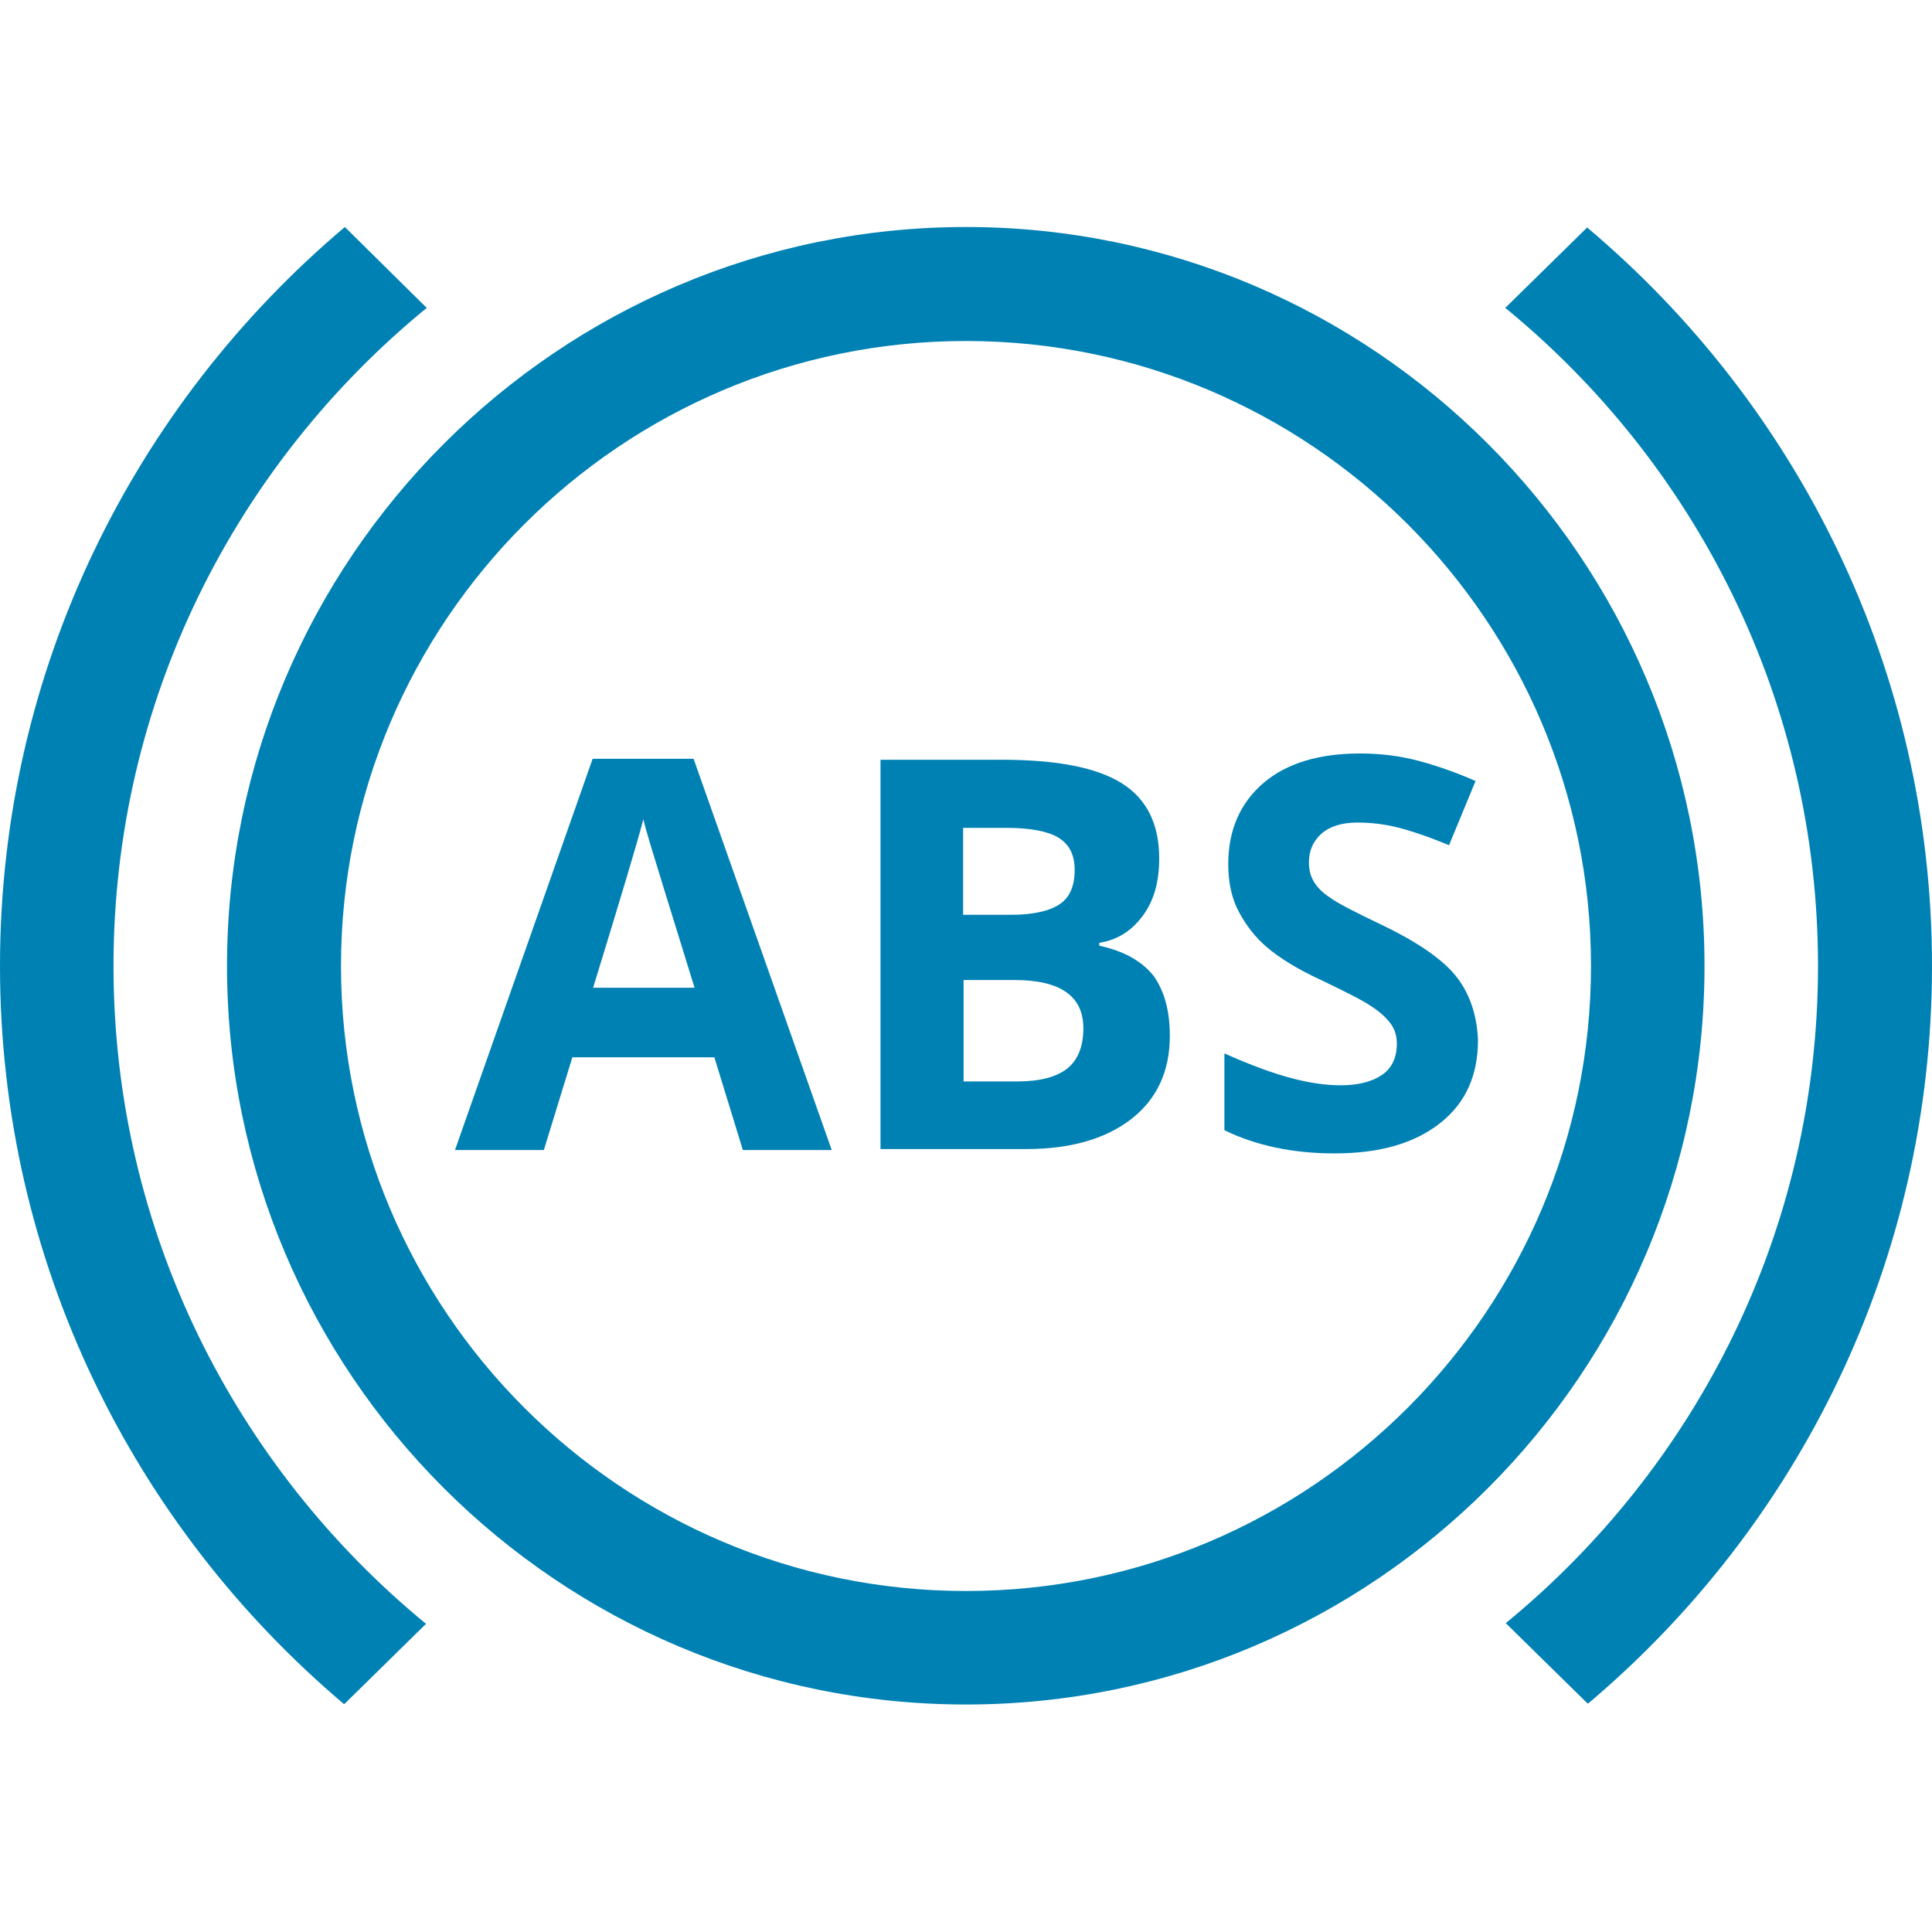
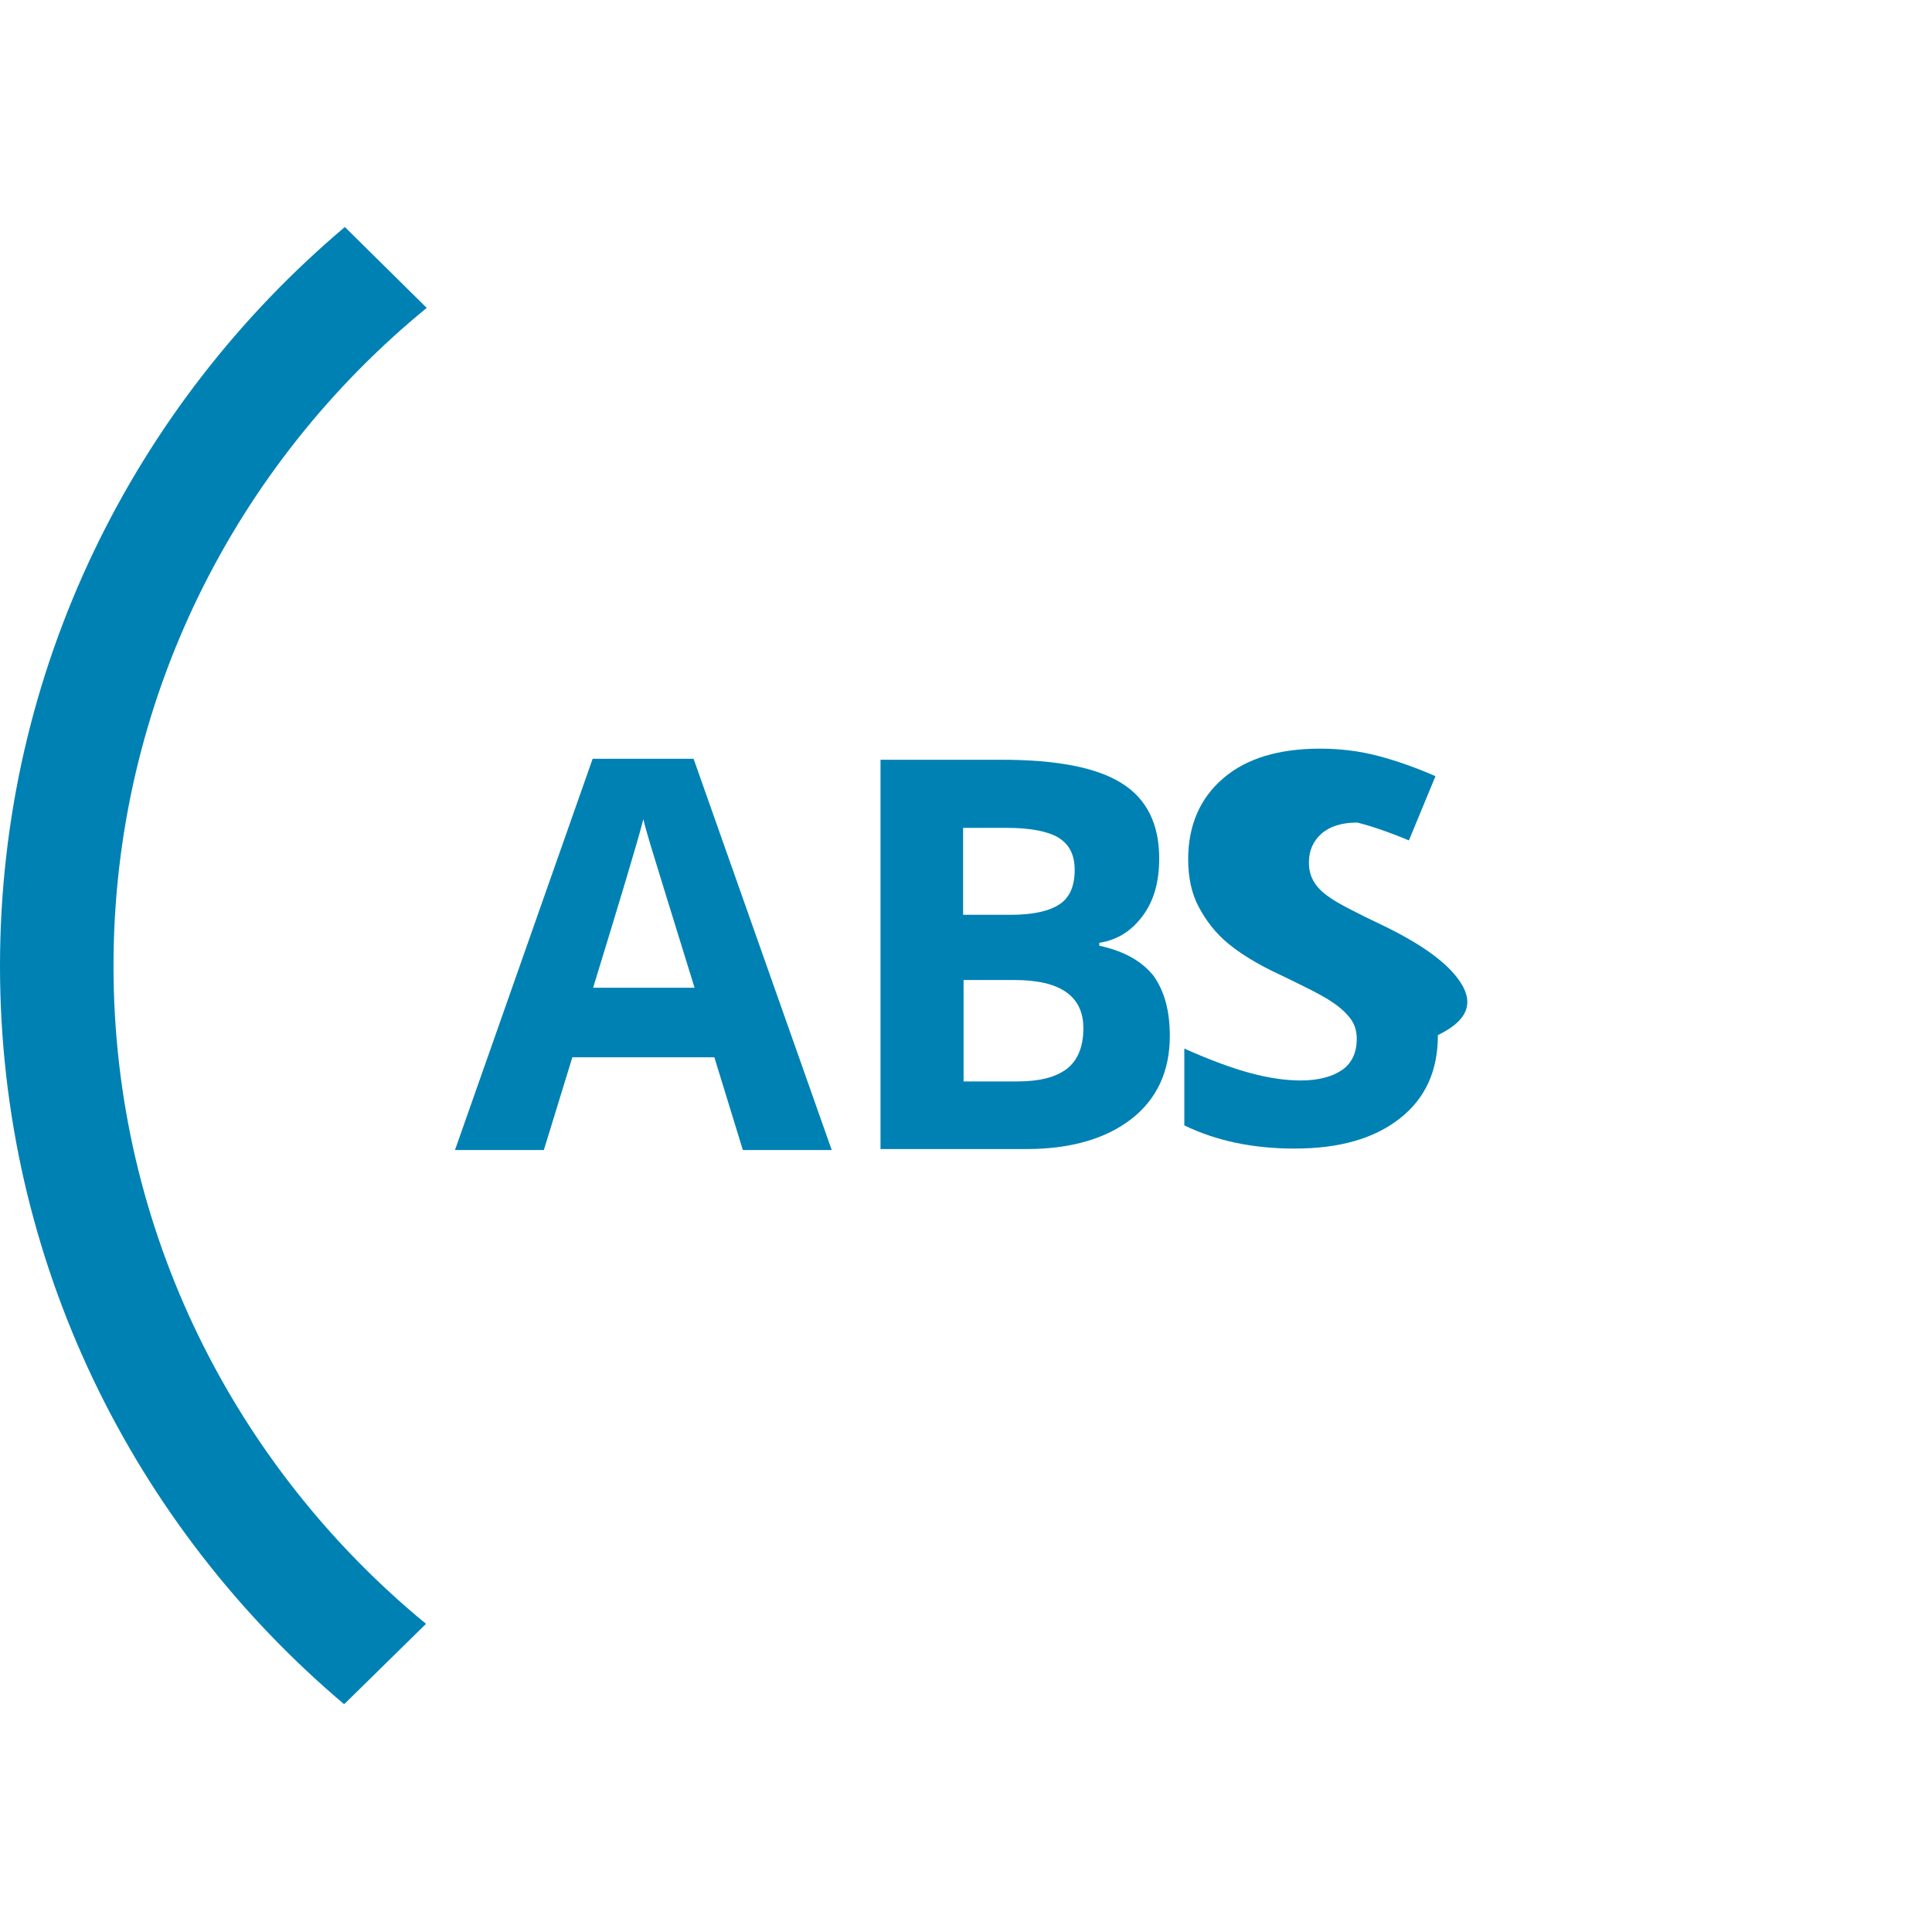
<svg xmlns="http://www.w3.org/2000/svg" version="1.1" id="Слой_1" x="0px" y="0px" width="40px" height="40px" viewBox="0 0 40 40" style="enable-background:new 0 0 40 40;" xml:space="preserve">
  <style type="text/css">
	.st0{fill:#0081B4;}
</style>
  <g>
-     <path class="st0" d="M20,4.7C11.57,4.7,4.7,11.57,4.7,20c0,8.43,6.86,15.29,15.3,15.29S35.29,28.43,35.29,20   C35.29,11.57,28.43,4.7,20,4.7z M20,32.94c-7.14,0-12.94-5.81-12.94-12.94S12.86,7.06,20,7.06c7.14,0,12.94,5.81,12.94,12.94   S27.14,32.94,20,32.94z" />
    <path class="st0" d="M2.35,20c0-5.49,2.53-10.39,6.49-13.63L8.82,6.36L7.14,4.7C2.78,8.38,0,13.87,0,20   c0,6.12,2.77,11.6,7.12,15.28l0.02-0.01l1.68-1.65l0,0C4.88,30.38,2.35,25.49,2.35,20z" />
-     <path class="st0" d="M32.86,4.71l-1.68,1.65l-0.02,0.01c3.95,3.23,6.48,8.14,6.48,13.63c0,5.49-2.53,10.38-6.47,13.61l0.01,0   l1.68,1.65l0.02,0.01C37.23,31.6,40,26.12,40,20C40,13.87,37.22,8.38,32.86,4.71z" />
    <path class="st0" d="M12.27,15.71l-2.85,8.1h1.84l0.59-1.92h2.94l0.59,1.92h1.84l-2.86-8.1H12.27z M12.28,20.45   c0.57-1.86,0.92-3.02,1.04-3.49c0.03,0.13,0.08,0.31,0.15,0.54c0.07,0.23,0.37,1.21,0.91,2.95C14.38,20.45,12.28,20.45,12.28,20.45   z" />
    <path class="st0" d="M22.76,19.58v-0.06c0.38-0.06,0.67-0.25,0.9-0.56c0.23-0.31,0.34-0.7,0.34-1.19c0-0.71-0.26-1.23-0.77-1.55   c-0.52-0.33-1.35-0.49-2.49-0.49h-2.51v8.06h3.02c0.91,0,1.64-0.21,2.17-0.62c0.53-0.41,0.8-0.99,0.8-1.72   c0-0.52-0.11-0.93-0.34-1.25C23.64,19.9,23.27,19.69,22.76,19.58z M19.94,17.14h0.9c0.49,0,0.85,0.07,1.07,0.2   c0.23,0.14,0.34,0.36,0.34,0.67c0,0.33-0.1,0.57-0.31,0.71c-0.21,0.14-0.54,0.22-1.01,0.22h-0.99L19.94,17.14L19.94,17.14z    M22.1,22.12c-0.23,0.18-0.57,0.27-1.04,0.27h-1.11v-2.1H21c0.95,0,1.43,0.33,1.43,1C22.43,21.66,22.32,21.94,22.1,22.12z" />
-     <path class="st0" d="M30.16,20.23c-0.28-0.36-0.8-0.72-1.55-1.08c-0.57-0.27-0.93-0.46-1.08-0.57c-0.15-0.1-0.26-0.21-0.33-0.33   s-0.1-0.24-0.1-0.4c0-0.24,0.09-0.44,0.26-0.59s0.42-0.23,0.74-0.23c0.27,0,0.55,0.03,0.83,0.1c0.28,0.07,0.64,0.19,1.07,0.37   l0.55-1.33c-0.41-0.18-0.81-0.32-1.19-0.42c-0.38-0.1-0.78-0.15-1.2-0.15c-0.85,0-1.52,0.2-2,0.61c-0.48,0.41-0.73,0.97-0.73,1.68   c0,0.38,0.07,0.71,0.22,0.99c0.15,0.28,0.34,0.53,0.59,0.74c0.25,0.21,0.61,0.44,1.11,0.67c0.52,0.25,0.88,0.43,1.05,0.55   c0.17,0.11,0.3,0.23,0.39,0.35c0.09,0.12,0.13,0.26,0.13,0.42c0,0.28-0.1,0.5-0.3,0.64c-0.2,0.14-0.49,0.22-0.86,0.22   c-0.31,0-0.66-0.05-1.03-0.15c-0.38-0.1-0.84-0.27-1.38-0.51v1.59c0.66,0.32,1.42,0.48,2.28,0.48c0.94,0,1.66-0.21,2.19-0.63   s0.78-0.99,0.78-1.72C30.58,21.04,30.44,20.59,30.16,20.23z" />
+     <path class="st0" d="M30.16,20.23c-0.28-0.36-0.8-0.72-1.55-1.08c-0.57-0.27-0.93-0.46-1.08-0.57c-0.15-0.1-0.26-0.21-0.33-0.33   s-0.1-0.24-0.1-0.4c0-0.24,0.09-0.44,0.26-0.59s0.42-0.23,0.74-0.23c0.28,0.07,0.64,0.19,1.07,0.37   l0.55-1.33c-0.41-0.18-0.81-0.32-1.19-0.42c-0.38-0.1-0.78-0.15-1.2-0.15c-0.85,0-1.52,0.2-2,0.61c-0.48,0.41-0.73,0.97-0.73,1.68   c0,0.38,0.07,0.71,0.22,0.99c0.15,0.28,0.34,0.53,0.59,0.74c0.25,0.21,0.61,0.44,1.11,0.67c0.52,0.25,0.88,0.43,1.05,0.55   c0.17,0.11,0.3,0.23,0.39,0.35c0.09,0.12,0.13,0.26,0.13,0.42c0,0.28-0.1,0.5-0.3,0.64c-0.2,0.14-0.49,0.22-0.86,0.22   c-0.31,0-0.66-0.05-1.03-0.15c-0.38-0.1-0.84-0.27-1.38-0.51v1.59c0.66,0.32,1.42,0.48,2.28,0.48c0.94,0,1.66-0.21,2.19-0.63   s0.78-0.99,0.78-1.72C30.58,21.04,30.44,20.59,30.16,20.23z" />
  </g>
</svg>